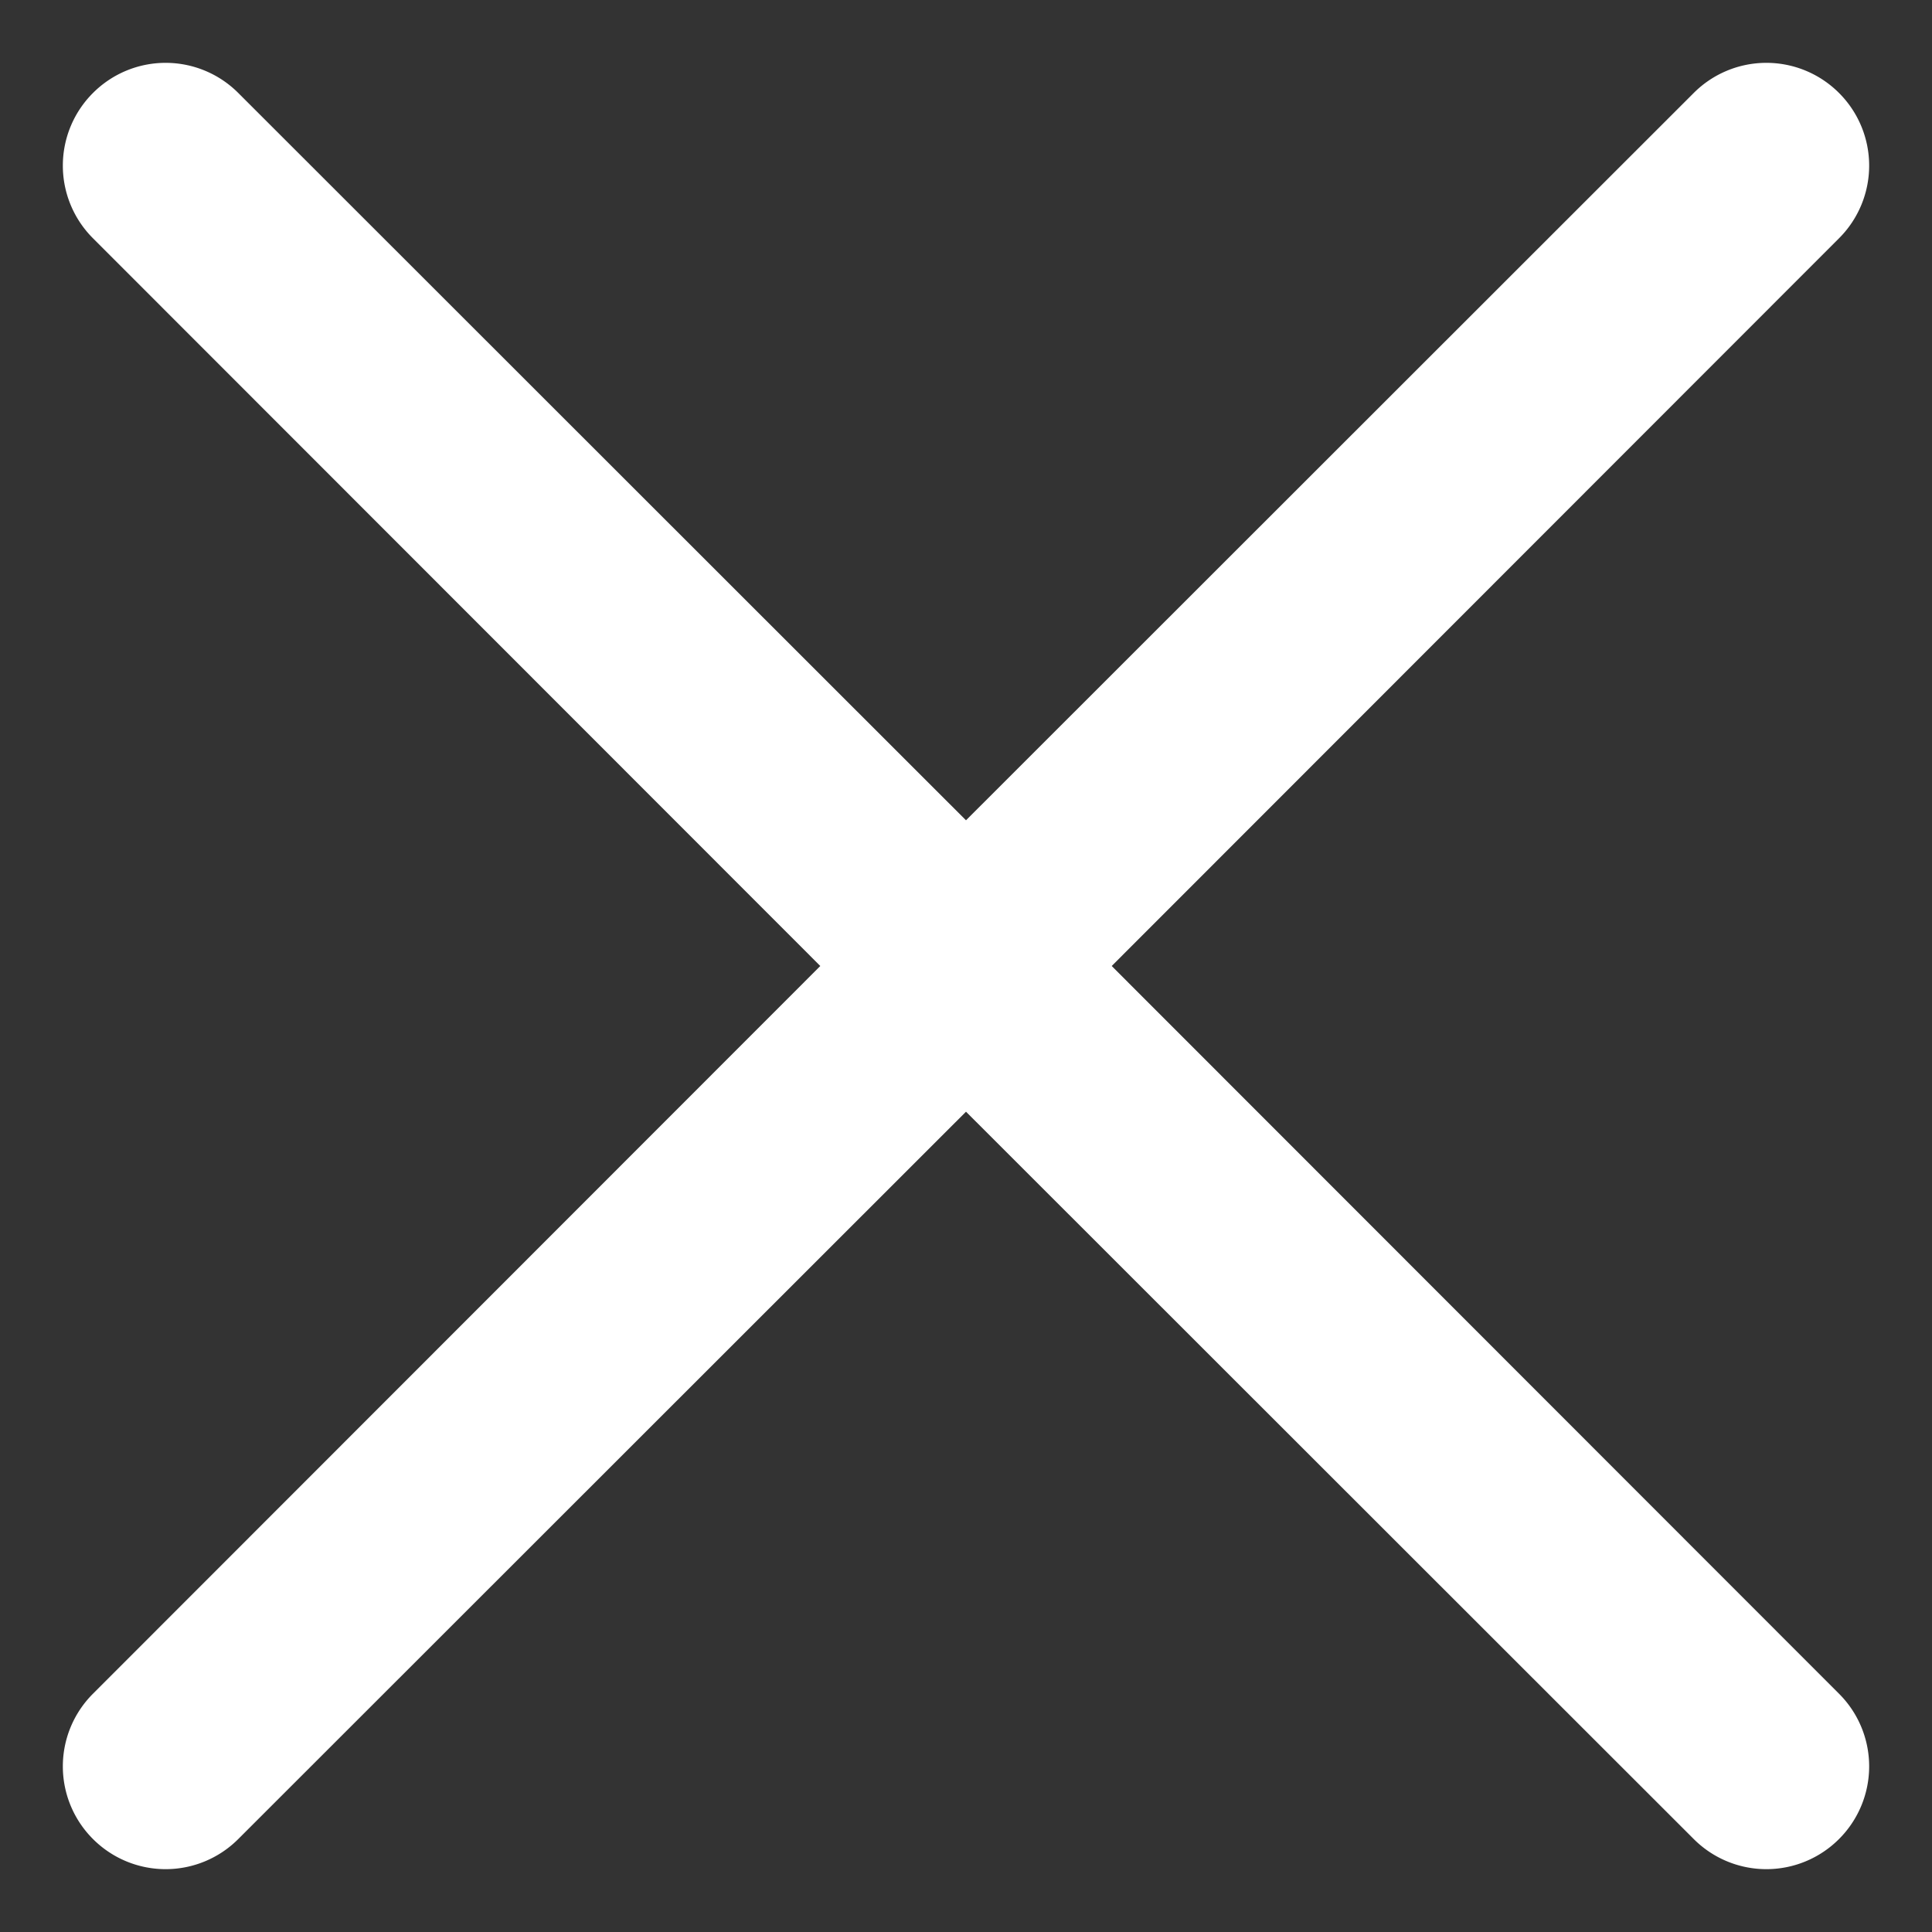
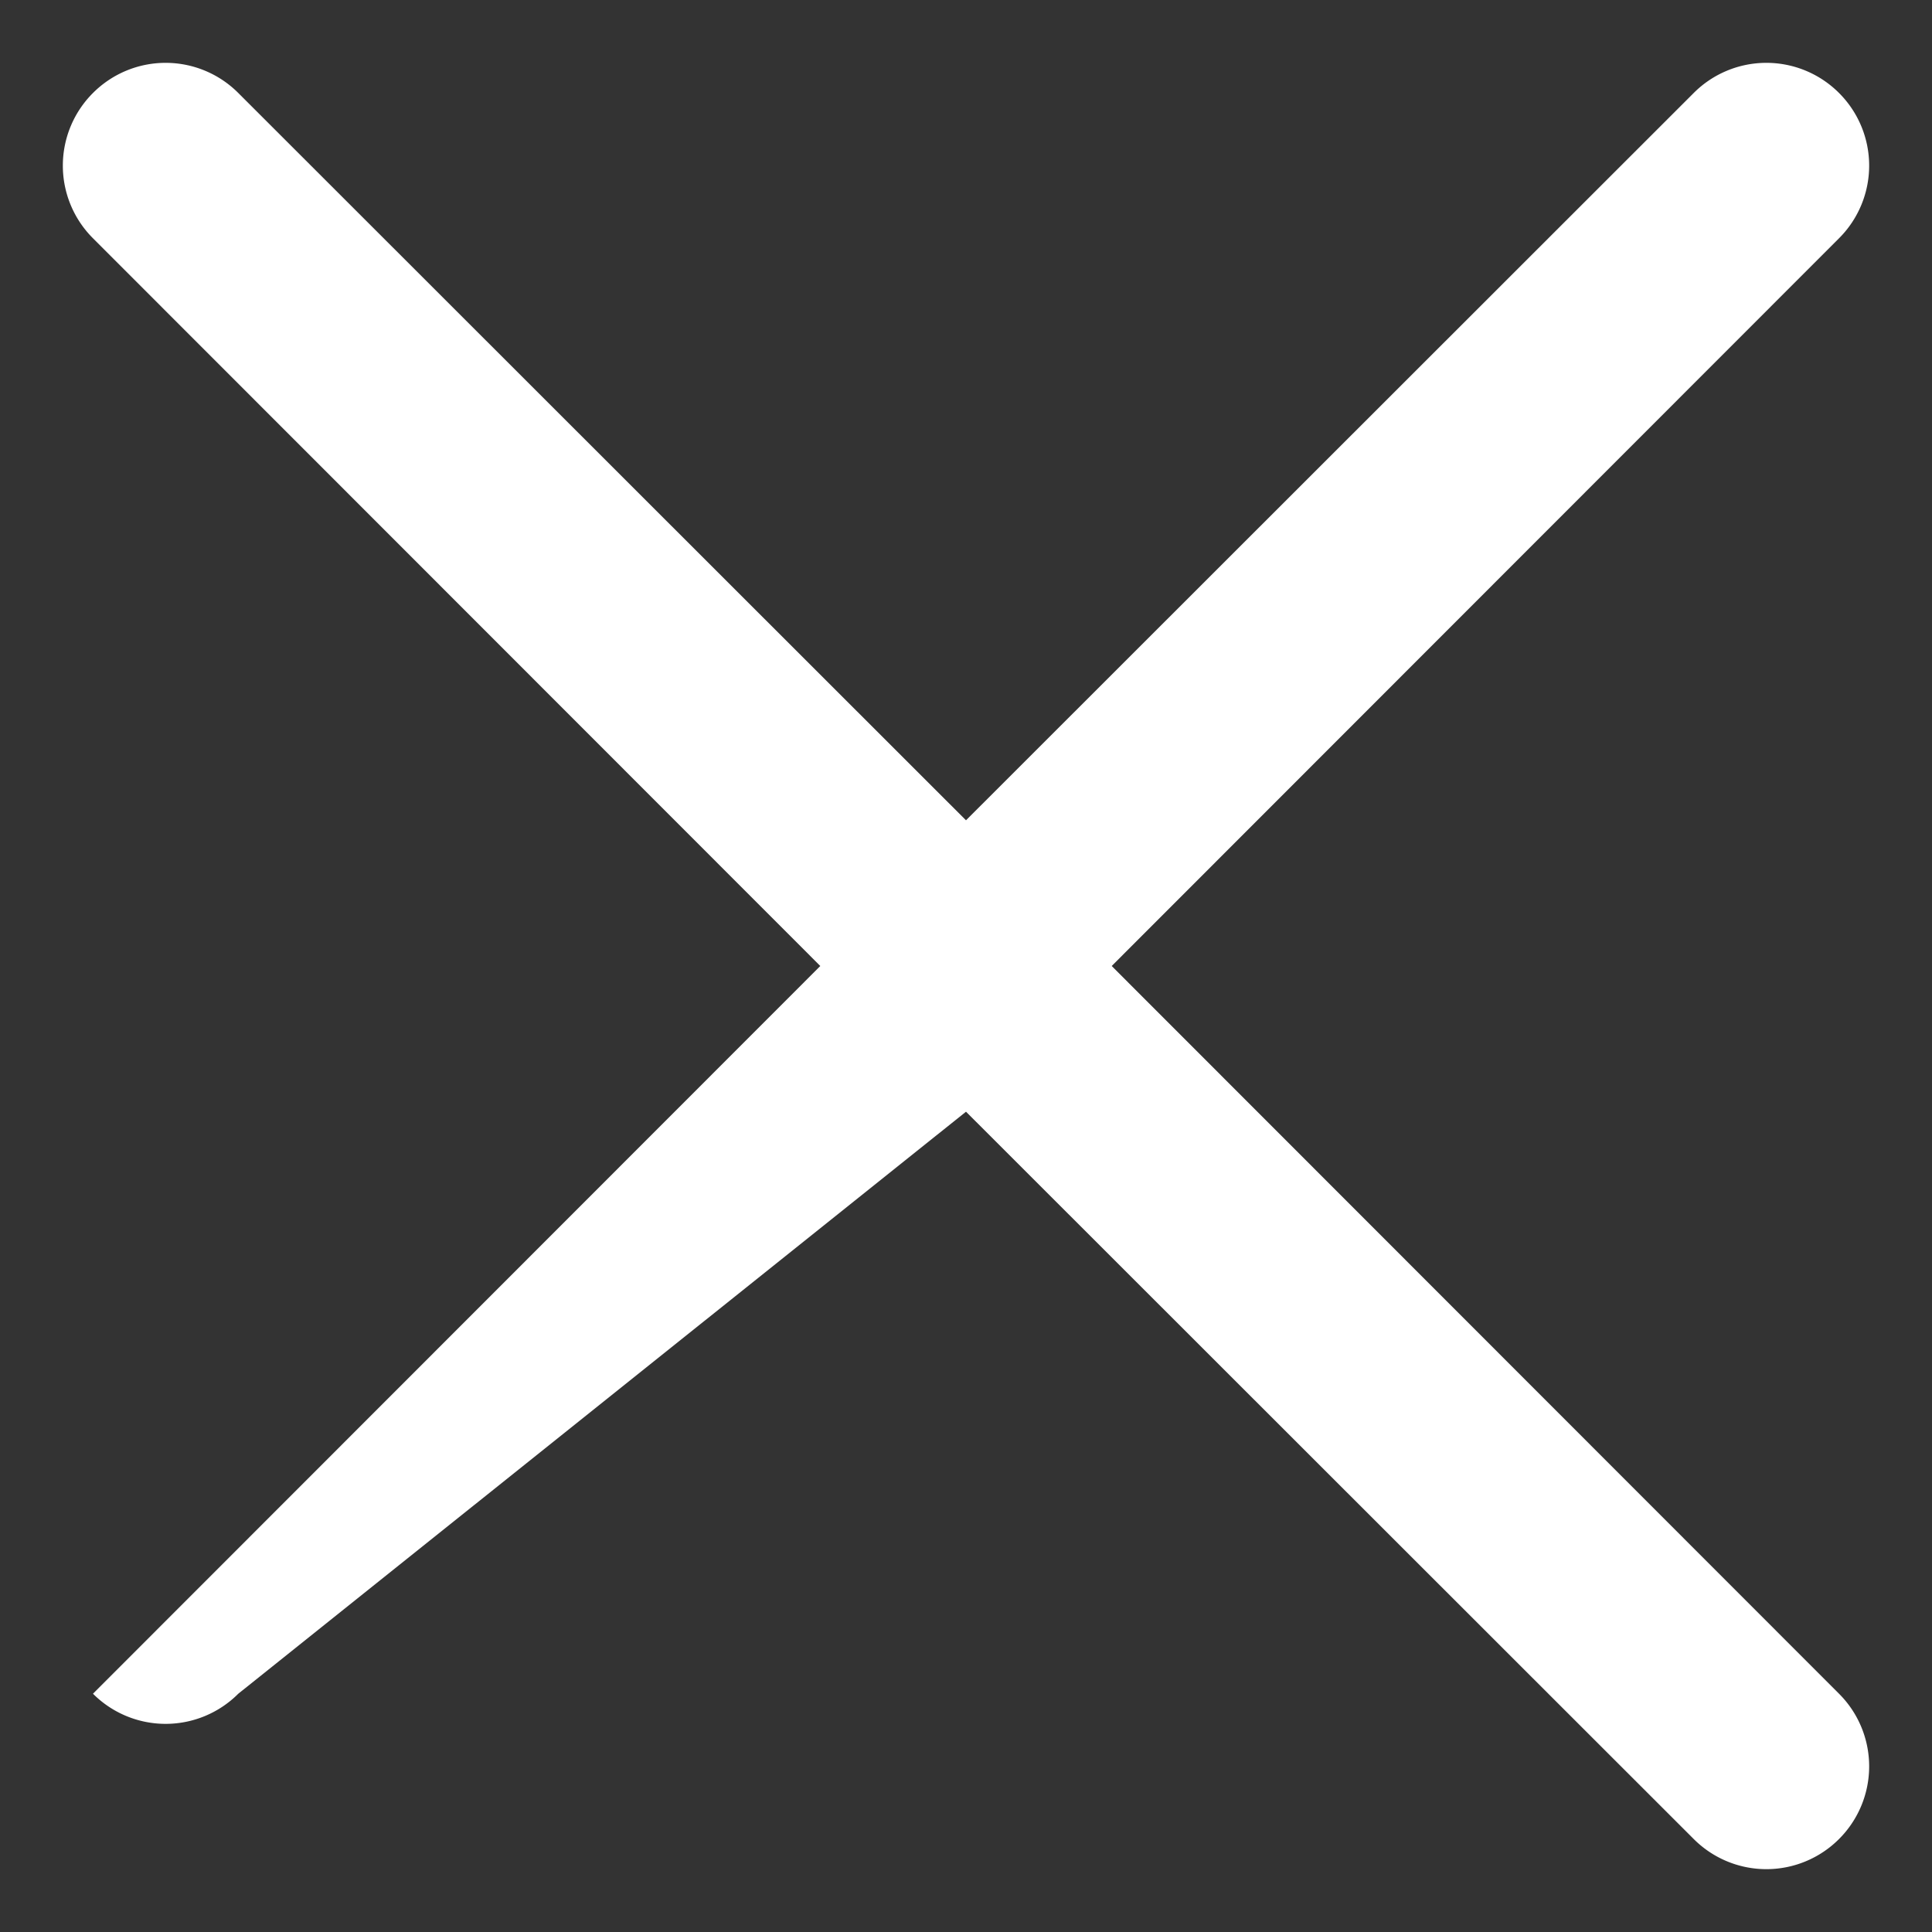
<svg xmlns="http://www.w3.org/2000/svg" fill="#FFFFFF" viewBox="0 0 48 48" version="1.1">
  <rect x="0" y="0" width="48" height="48" fill="#333333" stroke="none" />
-   <path d="M42.08,2.31,24,20.38,5.92,2.31a2.55,2.55,0,0,0-3.61,0h0a2.55,2.55,0,0,0,0,3.61L20.38,24,2.31,42.08a2.55,2.55,0,0,0,0,3.61h0a2.55,2.55,0,0,0,3.61,0L24,27.62,42.08,45.69a2.55,2.55,0,0,0,3.61,0h0a2.55,2.55,0,0,0,0-3.61L27.62,24,45.69,5.92a2.55,2.55,0,0,0,0-3.61h0A2.55,2.55,0,0,0,42.08,2.31Z" />
+   <path d="M42.08,2.31,24,20.38,5.92,2.31a2.55,2.55,0,0,0-3.61,0h0a2.55,2.55,0,0,0,0,3.61L20.38,24,2.31,42.08h0a2.55,2.55,0,0,0,3.61,0L24,27.62,42.08,45.69a2.55,2.55,0,0,0,3.61,0h0a2.55,2.55,0,0,0,0-3.61L27.62,24,45.69,5.92a2.55,2.55,0,0,0,0-3.61h0A2.55,2.55,0,0,0,42.08,2.31Z" />
</svg>